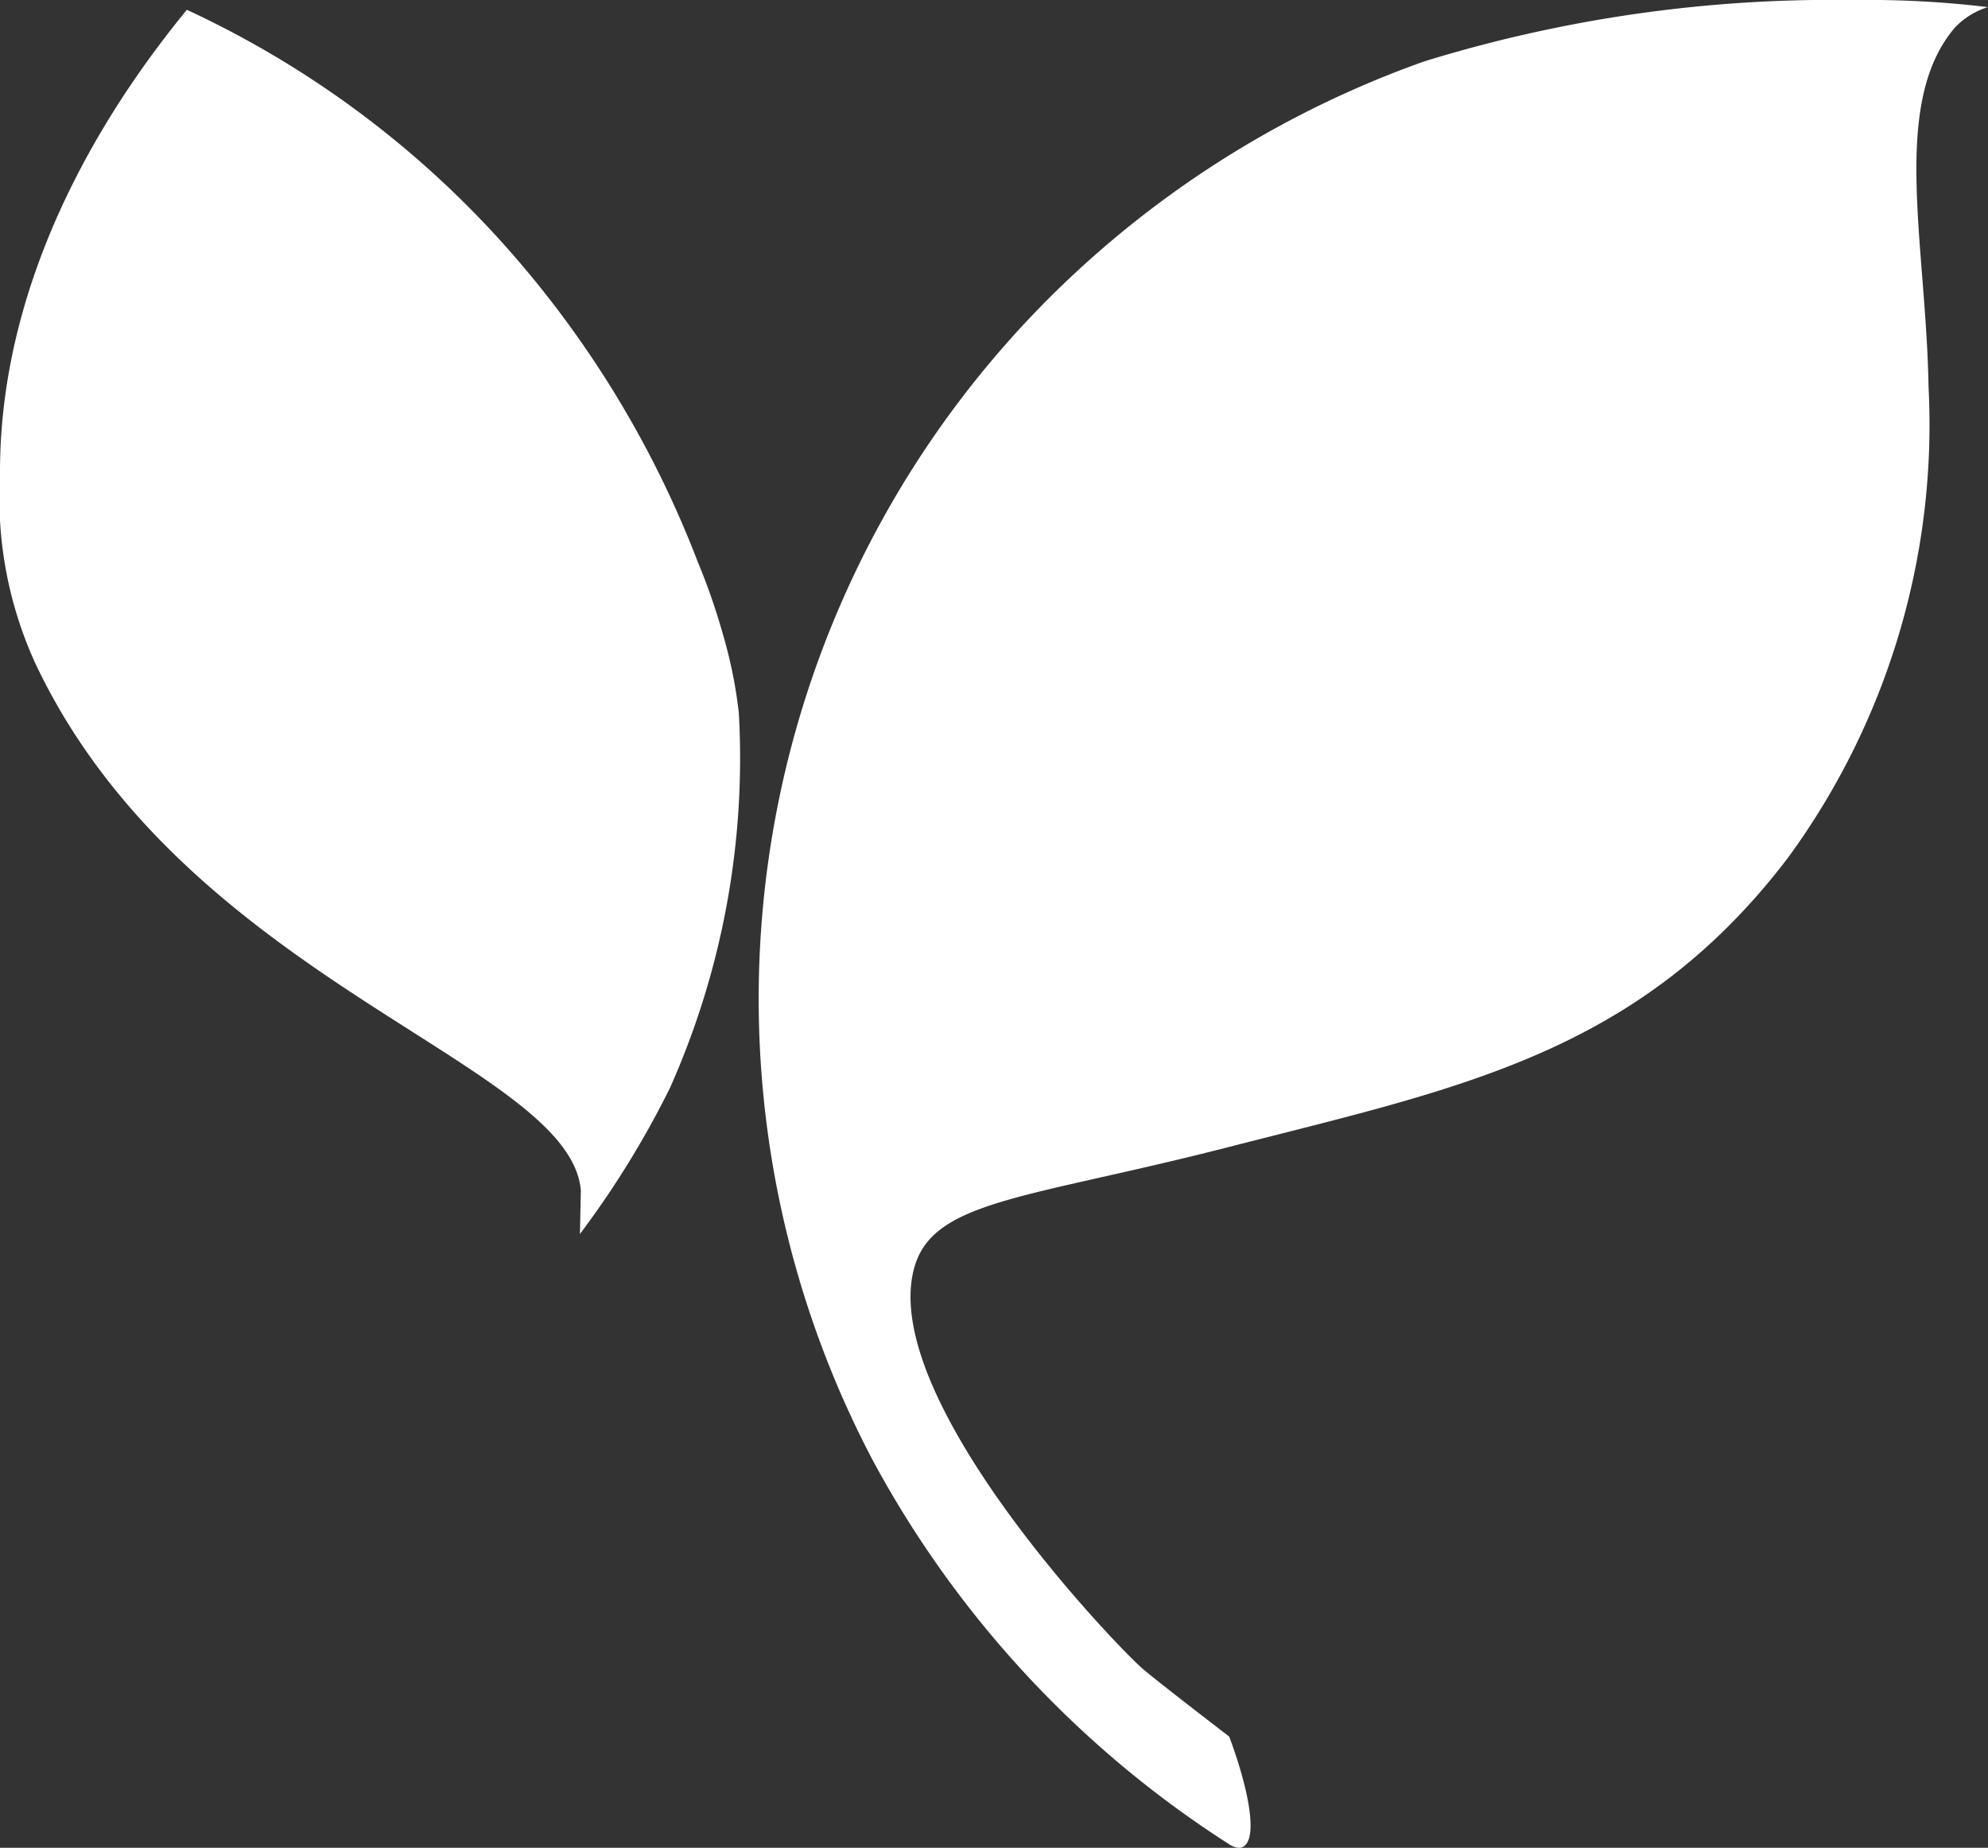
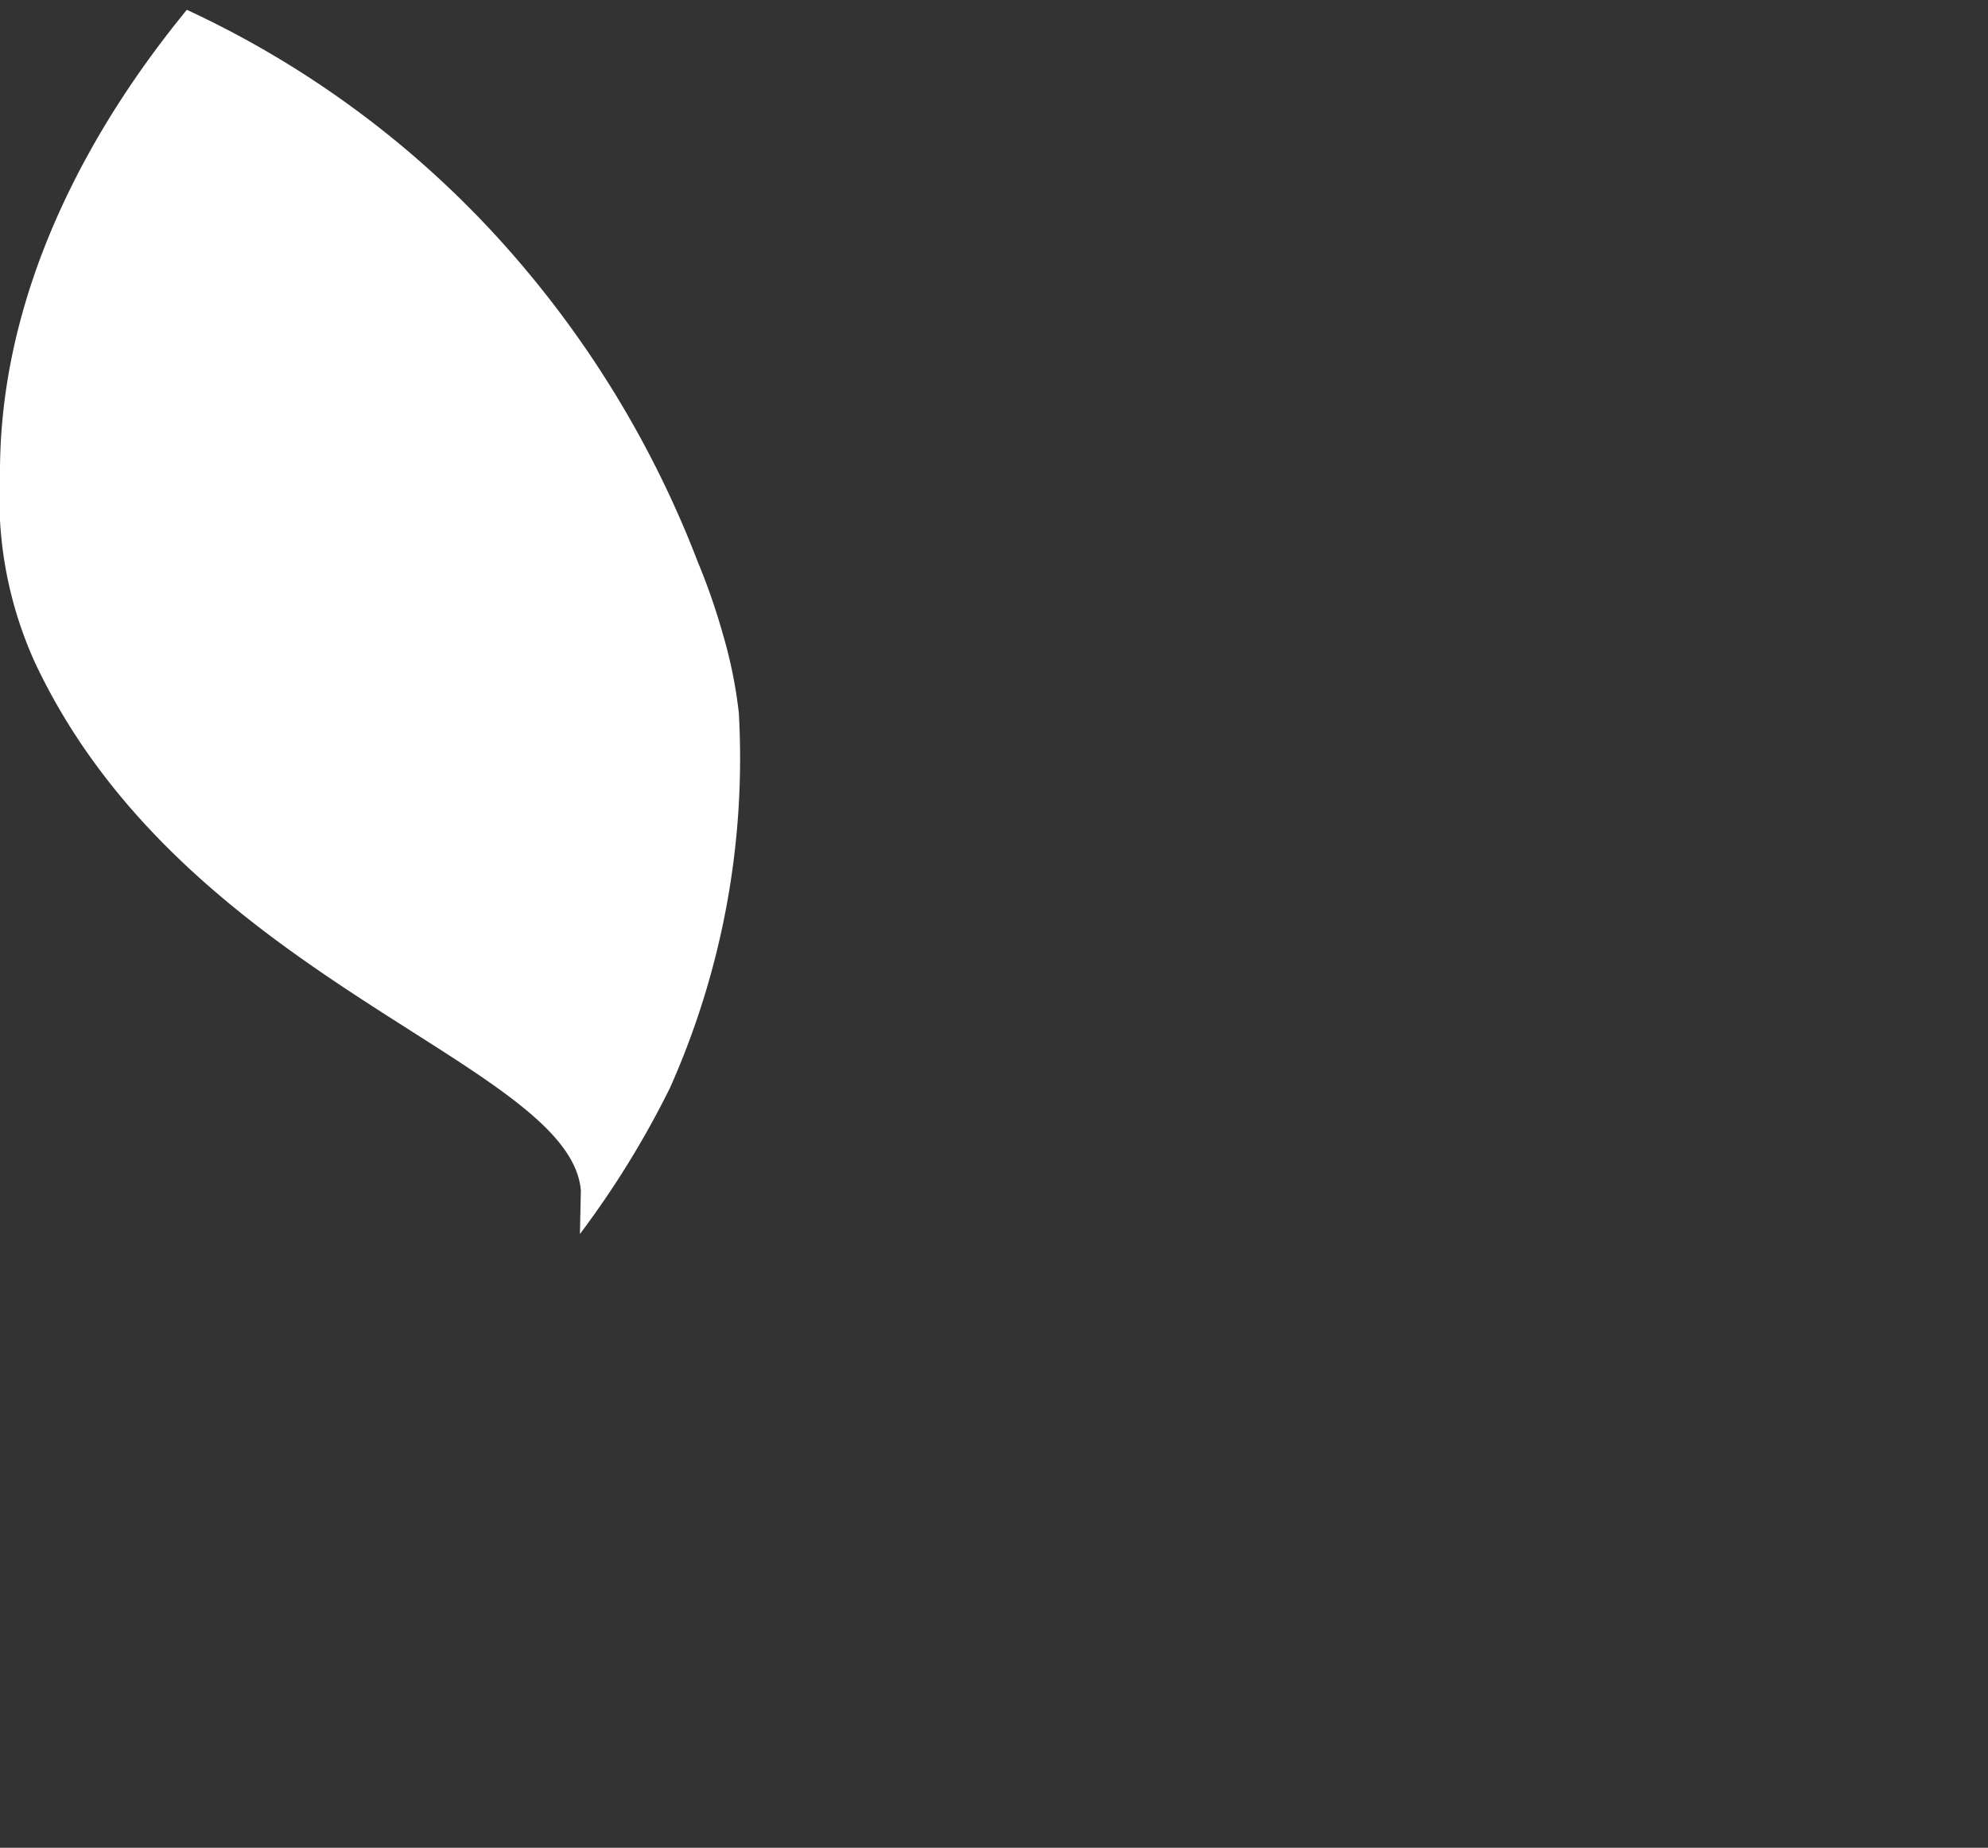
<svg xmlns="http://www.w3.org/2000/svg" data-name="グループ 1328" width="48.055" height="44.667">
  <rect width="100%" height="100%" fill="#333333" stroke="none" />
  <g data-name="グループ 71" fill="#fff">
-     <path data-name="パス 31" d="M44.767 0a33.47 33.47 0 00-10.342 1.485 24.384 24.384 0 00-8.621 5.287 23.947 23.947 0 00-4.7 28.542 25.228 25.228 0 008.615 9.272.483.483 0 00.227.082h.006a.2.2 0 00.061-.01c.433-.148.156-1.461-.3-2.68-.246-.188-1.691-1.3-2.07-1.62-.621-.522-6.456-6.594-5.535-9.741.472-1.613 2.747-1.645 7.605-2.893 5.565-1.429 9.887-2.243 13.5-6.98a17.736 17.736 0 003.405-11.389c-.058-3.466-.928-6.844.632-8.683a1.868 1.868 0 01.8-.5A24.106 24.106 0 0044.888 0z" />
    <path data-name="パス 32" d="M0 11.372v.143a9.6 9.6 0 00.852 4.516c3.636 7.715 12.926 9.647 13.189 12.747l-.023 1.052a22.372 22.372 0 002.176-3.53 19.563 19.563 0 001.665-9.069 11.12 11.12 0 00-.385-1.9 15.387 15.387 0 00-.607-1.748A24.818 24.818 0 0012 5.71 23.632 23.632 0 004.516.237C3.229 1.816.014 6.042 0 11.372" />
  </g>
</svg>